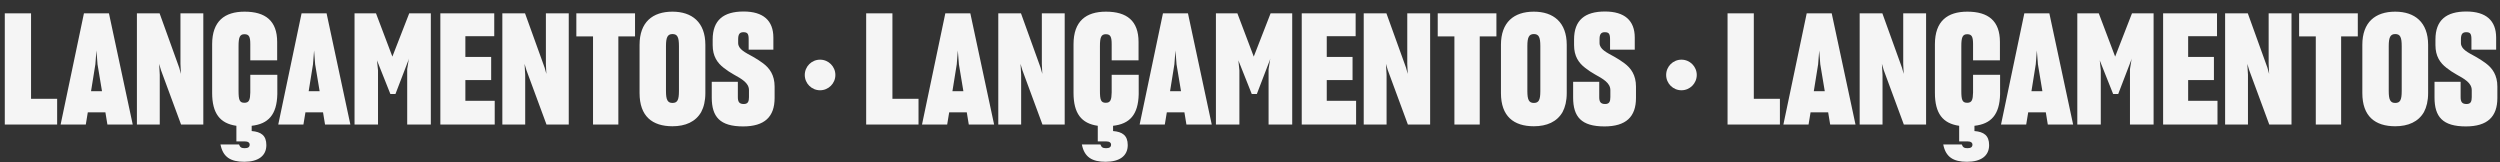
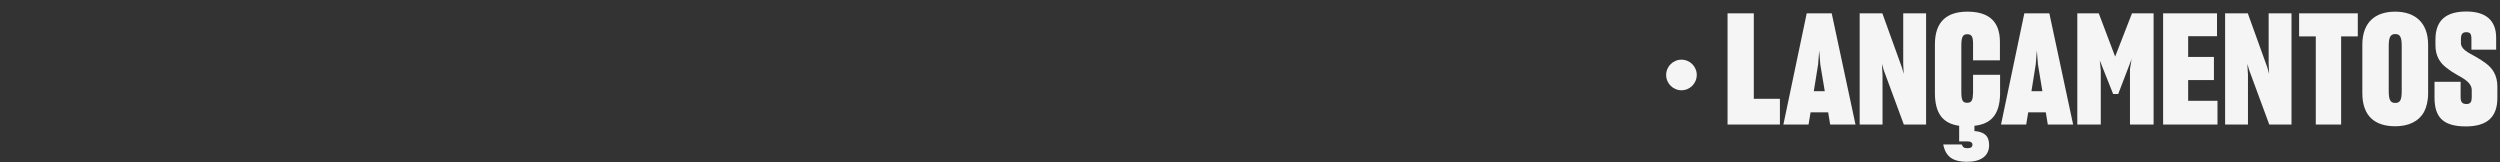
<svg xmlns="http://www.w3.org/2000/svg" width="1634" height="106" viewBox="0 0 1634 106" fill="none">
  <rect x="0" y="0" width="1634" height="106" fill="#333333" stroke="none" />
-   <path d="M3.129 81.412V8.734H20.289V64.555H37.348V81.412H3.129ZM68.891 73.437H57.383L56.071 81.412H39.618L54.86 8.734H71.212L86.757 81.412H70.203L68.891 73.437ZM59.503 59.608H66.67L63.743 42.045L63.036 32.96L62.33 42.045L59.503 59.608ZM104.42 81.412H89.481V8.734H104.32L117.139 44.265L118.249 48.303L117.947 41.742V8.734H132.886V81.412H118.35L105.228 45.88L104.017 41.742L104.42 48.909V81.412ZM159.654 105.739C150.771 105.739 145.724 102.71 144.109 94.433H156.222C156.929 96.351 157.837 96.856 159.957 96.856C162.077 96.856 163.187 96.149 163.187 94.534C163.187 93.222 162.077 92.414 159.957 92.414H154.506V82.219C143.806 80.705 138.658 74.144 138.658 60.719V28.922C138.658 13.781 146.835 7.624 159.856 7.624C173.483 7.624 181.155 13.579 181.155 27.408V39.42H163.591V28.922C163.591 24.178 162.884 22.361 159.755 22.361C156.626 22.361 155.919 24.582 155.919 30.235V59.407C155.919 65.261 156.525 67.179 159.755 67.179C162.884 67.179 163.49 65.16 163.591 60.416V48.909H181.256V61.526C180.953 75.052 175.3 81.008 164.499 82.219V85.651C170.556 86.156 174.089 88.478 174.089 94.837C174.089 101.903 168.739 105.739 159.654 105.739ZM211.135 73.437H199.628L198.315 81.412H181.862L197.104 8.734H213.457L229.002 81.412H212.447L211.135 73.437ZM201.747 59.608H208.914L205.987 42.045L205.28 32.96L204.574 42.045L201.747 59.608ZM247.069 81.412H231.725V8.734H245.756L256.456 36.998L267.459 8.734H281.59V81.412H266.146V45.174L267.257 38.209L266.954 39.319L258.475 61.425H255.144L246.463 39.622L246.362 39.017L247.069 45.981V81.412ZM323.346 81.412H287.815V8.734H323.043V23.673H304.167V37.2H321.024V52.341H304.167V65.867H323.346V81.412ZM343.269 81.412H328.329V8.734H343.168L355.987 44.265L357.098 48.303L356.795 41.742V8.734H371.734V81.412H357.198L344.076 45.88L342.865 41.742L343.269 48.909V81.412ZM404.155 23.774V81.412H387.601V23.774H376.699V8.734H415.057V23.774H404.155ZM439.522 82.522C426.399 82.522 418.021 76.062 418.021 60.82V29.326C418.021 14.488 426.5 7.624 439.522 7.624C452.24 7.624 461.022 14.488 461.022 29.326V60.82C461.022 65.968 460.013 70.005 458.297 73.236C454.663 79.595 448.001 82.522 439.522 82.522ZM439.522 67.28C442.752 67.28 443.761 65.362 443.761 59.508V30.134C443.761 24.279 442.752 22.26 439.522 22.26C436.291 22.26 435.282 24.481 435.282 30.134V59.508C435.282 65.16 436.291 67.28 439.522 67.28ZM485.692 82.623C470.551 82.623 465.201 76.365 465.201 63.747V53.451H482.26V63.444C482.26 66.271 482.966 67.987 486.096 67.987C488.922 67.987 489.528 66.271 489.528 63.444V58.902C489.528 54.158 484.682 51.533 479.433 48.606C477.314 47.395 475.093 45.981 473.074 44.366C468.835 41.136 465.806 36.695 465.806 29.528V25.793C465.806 13.175 472.872 7.523 485.995 7.523C498.814 7.523 505.476 13.377 505.476 24.582V32.455H489.326V25.692C489.326 22.159 488.619 21.049 485.894 21.049C483.37 21.049 482.462 22.462 482.462 25.692V28.115C482.462 32.153 487.004 34.272 492.152 37.099C494.272 38.31 496.593 39.723 498.713 41.338C503.054 44.568 506.284 49.111 506.284 56.58V64.05C506.284 76.365 499.723 82.623 485.692 82.623Z" fill="#F5F5F5" />
-   <path d="M566.129 81.412V8.734H583.289V64.555H600.348V81.412H566.129ZM631.891 73.437H620.383L619.071 81.412H602.618L617.86 8.734H634.212L649.757 81.412H633.203L631.891 73.437ZM622.503 59.608H629.67L626.743 42.045L626.036 32.96L625.33 42.045L622.503 59.608ZM667.42 81.412H652.481V8.734H667.32L680.139 44.265L681.249 48.303L680.947 41.742V8.734H695.886V81.412H681.35L668.228 45.88L667.017 41.742L667.42 48.909V81.412ZM722.654 105.739C713.771 105.739 708.724 102.71 707.109 94.433H719.222C719.929 96.351 720.837 96.856 722.957 96.856C725.077 96.856 726.187 96.149 726.187 94.534C726.187 93.222 725.077 92.414 722.957 92.414H717.506V82.219C706.806 80.705 701.658 74.144 701.658 60.719V28.922C701.658 13.781 709.835 7.624 722.856 7.624C736.483 7.624 744.155 13.579 744.155 27.408V39.42H726.591V28.922C726.591 24.178 725.884 22.361 722.755 22.361C719.626 22.361 718.919 24.582 718.919 30.235V59.407C718.919 65.261 719.525 67.179 722.755 67.179C725.884 67.179 726.49 65.16 726.591 60.416V48.909H744.256V61.526C743.953 75.052 738.3 81.008 727.499 82.219V85.651C733.556 86.156 737.089 88.478 737.089 94.837C737.089 101.903 731.739 105.739 722.654 105.739ZM774.135 73.437H762.628L761.315 81.412H744.862L760.104 8.734H776.457L792.002 81.412H775.447L774.135 73.437ZM764.747 59.608H771.914L768.987 42.045L768.28 32.96L767.574 42.045L764.747 59.608ZM810.069 81.412H794.725V8.734H808.756L819.456 36.998L830.459 8.734H844.59V81.412H829.146V45.174L830.257 38.209L829.954 39.319L821.475 61.425H818.144L809.463 39.622L809.362 39.017L810.069 45.981V81.412ZM886.346 81.412H850.815V8.734H886.043V23.673H867.167V37.2H884.024V52.341H867.167V65.867H886.346V81.412ZM906.269 81.412H891.329V8.734H906.168L918.987 44.265L920.098 48.303L919.795 41.742V8.734H934.734V81.412H920.198L907.076 45.88L905.865 41.742L906.269 48.909V81.412ZM967.155 23.774V81.412H950.601V23.774H939.699V8.734H978.057V23.774H967.155ZM1002.52 82.522C989.399 82.522 981.021 76.062 981.021 60.82V29.326C981.021 14.488 989.5 7.624 1002.52 7.624C1015.24 7.624 1024.02 14.488 1024.02 29.326V60.82C1024.02 65.968 1023.01 70.005 1021.3 73.236C1017.66 79.595 1011 82.522 1002.52 82.522ZM1002.52 67.28C1005.75 67.28 1006.76 65.362 1006.76 59.508V30.134C1006.76 24.279 1005.75 22.26 1002.52 22.26C999.291 22.26 998.282 24.481 998.282 30.134V59.508C998.282 65.16 999.291 67.28 1002.52 67.28ZM1048.69 82.623C1033.55 82.623 1028.2 76.365 1028.2 63.747V53.451H1045.26V63.444C1045.26 66.271 1045.97 67.987 1049.1 67.987C1051.92 67.987 1052.53 66.271 1052.53 63.444V58.902C1052.53 54.158 1047.68 51.533 1042.43 48.606C1040.31 47.395 1038.09 45.981 1036.07 44.366C1031.83 41.136 1028.81 36.695 1028.81 29.528V25.793C1028.81 13.175 1035.87 7.523 1048.99 7.523C1061.81 7.523 1068.48 13.377 1068.48 24.582V32.455H1052.33V25.692C1052.33 22.159 1051.62 21.049 1048.89 21.049C1046.37 21.049 1045.46 22.462 1045.46 25.692V28.115C1045.46 32.153 1050 34.272 1055.15 37.099C1057.27 38.31 1059.59 39.723 1061.71 41.338C1066.05 44.568 1069.28 49.111 1069.28 56.58V64.05C1069.28 76.365 1062.72 82.623 1048.69 82.623Z" fill="#F5F5F5" />
-   <circle cx="536" cy="49" r="10" fill="#F5F5F5" />
  <path d="M1129.13 81.412V8.734H1146.29V64.555H1163.35V81.412H1129.13ZM1194.89 73.437H1183.38L1182.07 81.412H1165.62L1180.86 8.734H1197.21L1212.76 81.412H1196.2L1194.89 73.437ZM1185.5 59.608H1192.67L1189.74 42.045L1189.04 32.96L1188.33 42.045L1185.5 59.608ZM1230.42 81.412H1215.48V8.734H1230.32L1243.14 44.265L1244.25 48.303L1243.95 41.742V8.734H1258.89V81.412H1244.35L1231.23 45.88L1230.02 41.742L1230.42 48.909V81.412ZM1285.65 105.739C1276.77 105.739 1271.72 102.71 1270.11 94.433H1282.22C1282.93 96.351 1283.84 96.856 1285.96 96.856C1288.08 96.856 1289.19 96.149 1289.19 94.534C1289.19 93.222 1288.08 92.414 1285.96 92.414H1280.51V82.219C1269.81 80.705 1264.66 74.144 1264.66 60.719V28.922C1264.66 13.781 1272.83 7.624 1285.86 7.624C1299.48 7.624 1307.15 13.579 1307.15 27.408V39.42H1289.59V28.922C1289.59 24.178 1288.88 22.361 1285.76 22.361C1282.63 22.361 1281.92 24.582 1281.92 30.235V59.407C1281.92 65.261 1282.53 67.179 1285.76 67.179C1288.88 67.179 1289.49 65.16 1289.59 60.416V48.909H1307.26V61.526C1306.95 75.052 1301.3 81.008 1290.5 82.219V85.651C1296.56 86.156 1300.09 88.478 1300.09 94.837C1300.09 101.903 1294.74 105.739 1285.65 105.739ZM1337.14 73.437H1325.63L1324.32 81.412H1307.86L1323.1 8.734H1339.46L1355 81.412H1338.45L1337.14 73.437ZM1327.75 59.608H1334.91L1331.99 42.045L1331.28 32.96L1330.57 42.045L1327.75 59.608ZM1373.07 81.412H1357.73V8.734H1371.76L1382.46 36.998L1393.46 8.734H1407.59V81.412H1392.15V45.174L1393.26 38.209L1392.95 39.319L1384.47 61.425H1381.14L1372.46 39.622L1372.36 39.017L1373.07 45.981V81.412ZM1449.35 81.412H1413.81V8.734H1449.04V23.673H1430.17V37.2H1447.02V52.341H1430.17V65.867H1449.35V81.412ZM1469.27 81.412H1454.33V8.734H1469.17L1481.99 44.265L1483.1 48.303L1482.79 41.742V8.734H1497.73V81.412H1483.2L1470.08 45.88L1468.86 41.742L1469.27 48.909V81.412ZM1530.16 23.774V81.412H1513.6V23.774H1502.7V8.734H1541.06V23.774H1530.16ZM1565.52 82.522C1552.4 82.522 1544.02 76.062 1544.02 60.82V29.326C1544.02 14.488 1552.5 7.624 1565.52 7.624C1578.24 7.624 1587.02 14.488 1587.02 29.326V60.82C1587.02 65.968 1586.01 70.005 1584.3 73.236C1580.66 79.595 1574 82.522 1565.52 82.522ZM1565.52 67.28C1568.75 67.28 1569.76 65.362 1569.76 59.508V30.134C1569.76 24.279 1568.75 22.26 1565.52 22.26C1562.29 22.26 1561.28 24.481 1561.28 30.134V59.508C1561.28 65.16 1562.29 67.28 1565.52 67.28ZM1611.69 82.623C1596.55 82.623 1591.2 76.365 1591.2 63.747V53.451H1608.26V63.444C1608.26 66.271 1608.97 67.987 1612.1 67.987C1614.92 67.987 1615.53 66.271 1615.53 63.444V58.902C1615.53 54.158 1610.68 51.533 1605.43 48.606C1603.31 47.395 1601.09 45.981 1599.07 44.366C1594.83 41.136 1591.81 36.695 1591.81 29.528V25.793C1591.81 13.175 1598.87 7.523 1611.99 7.523C1624.81 7.523 1631.48 13.377 1631.48 24.582V32.455H1615.33V25.692C1615.33 22.159 1614.62 21.049 1611.89 21.049C1609.37 21.049 1608.46 22.462 1608.46 25.692V28.115C1608.46 32.153 1613 34.272 1618.15 37.099C1620.27 38.31 1622.59 39.723 1624.71 41.338C1629.05 44.568 1632.28 49.111 1632.28 56.58V64.05C1632.28 76.365 1625.72 82.623 1611.69 82.623Z" fill="#F5F5F5" />
  <circle cx="1099" cy="49" r="10" fill="#F5F5F5" />
</svg>